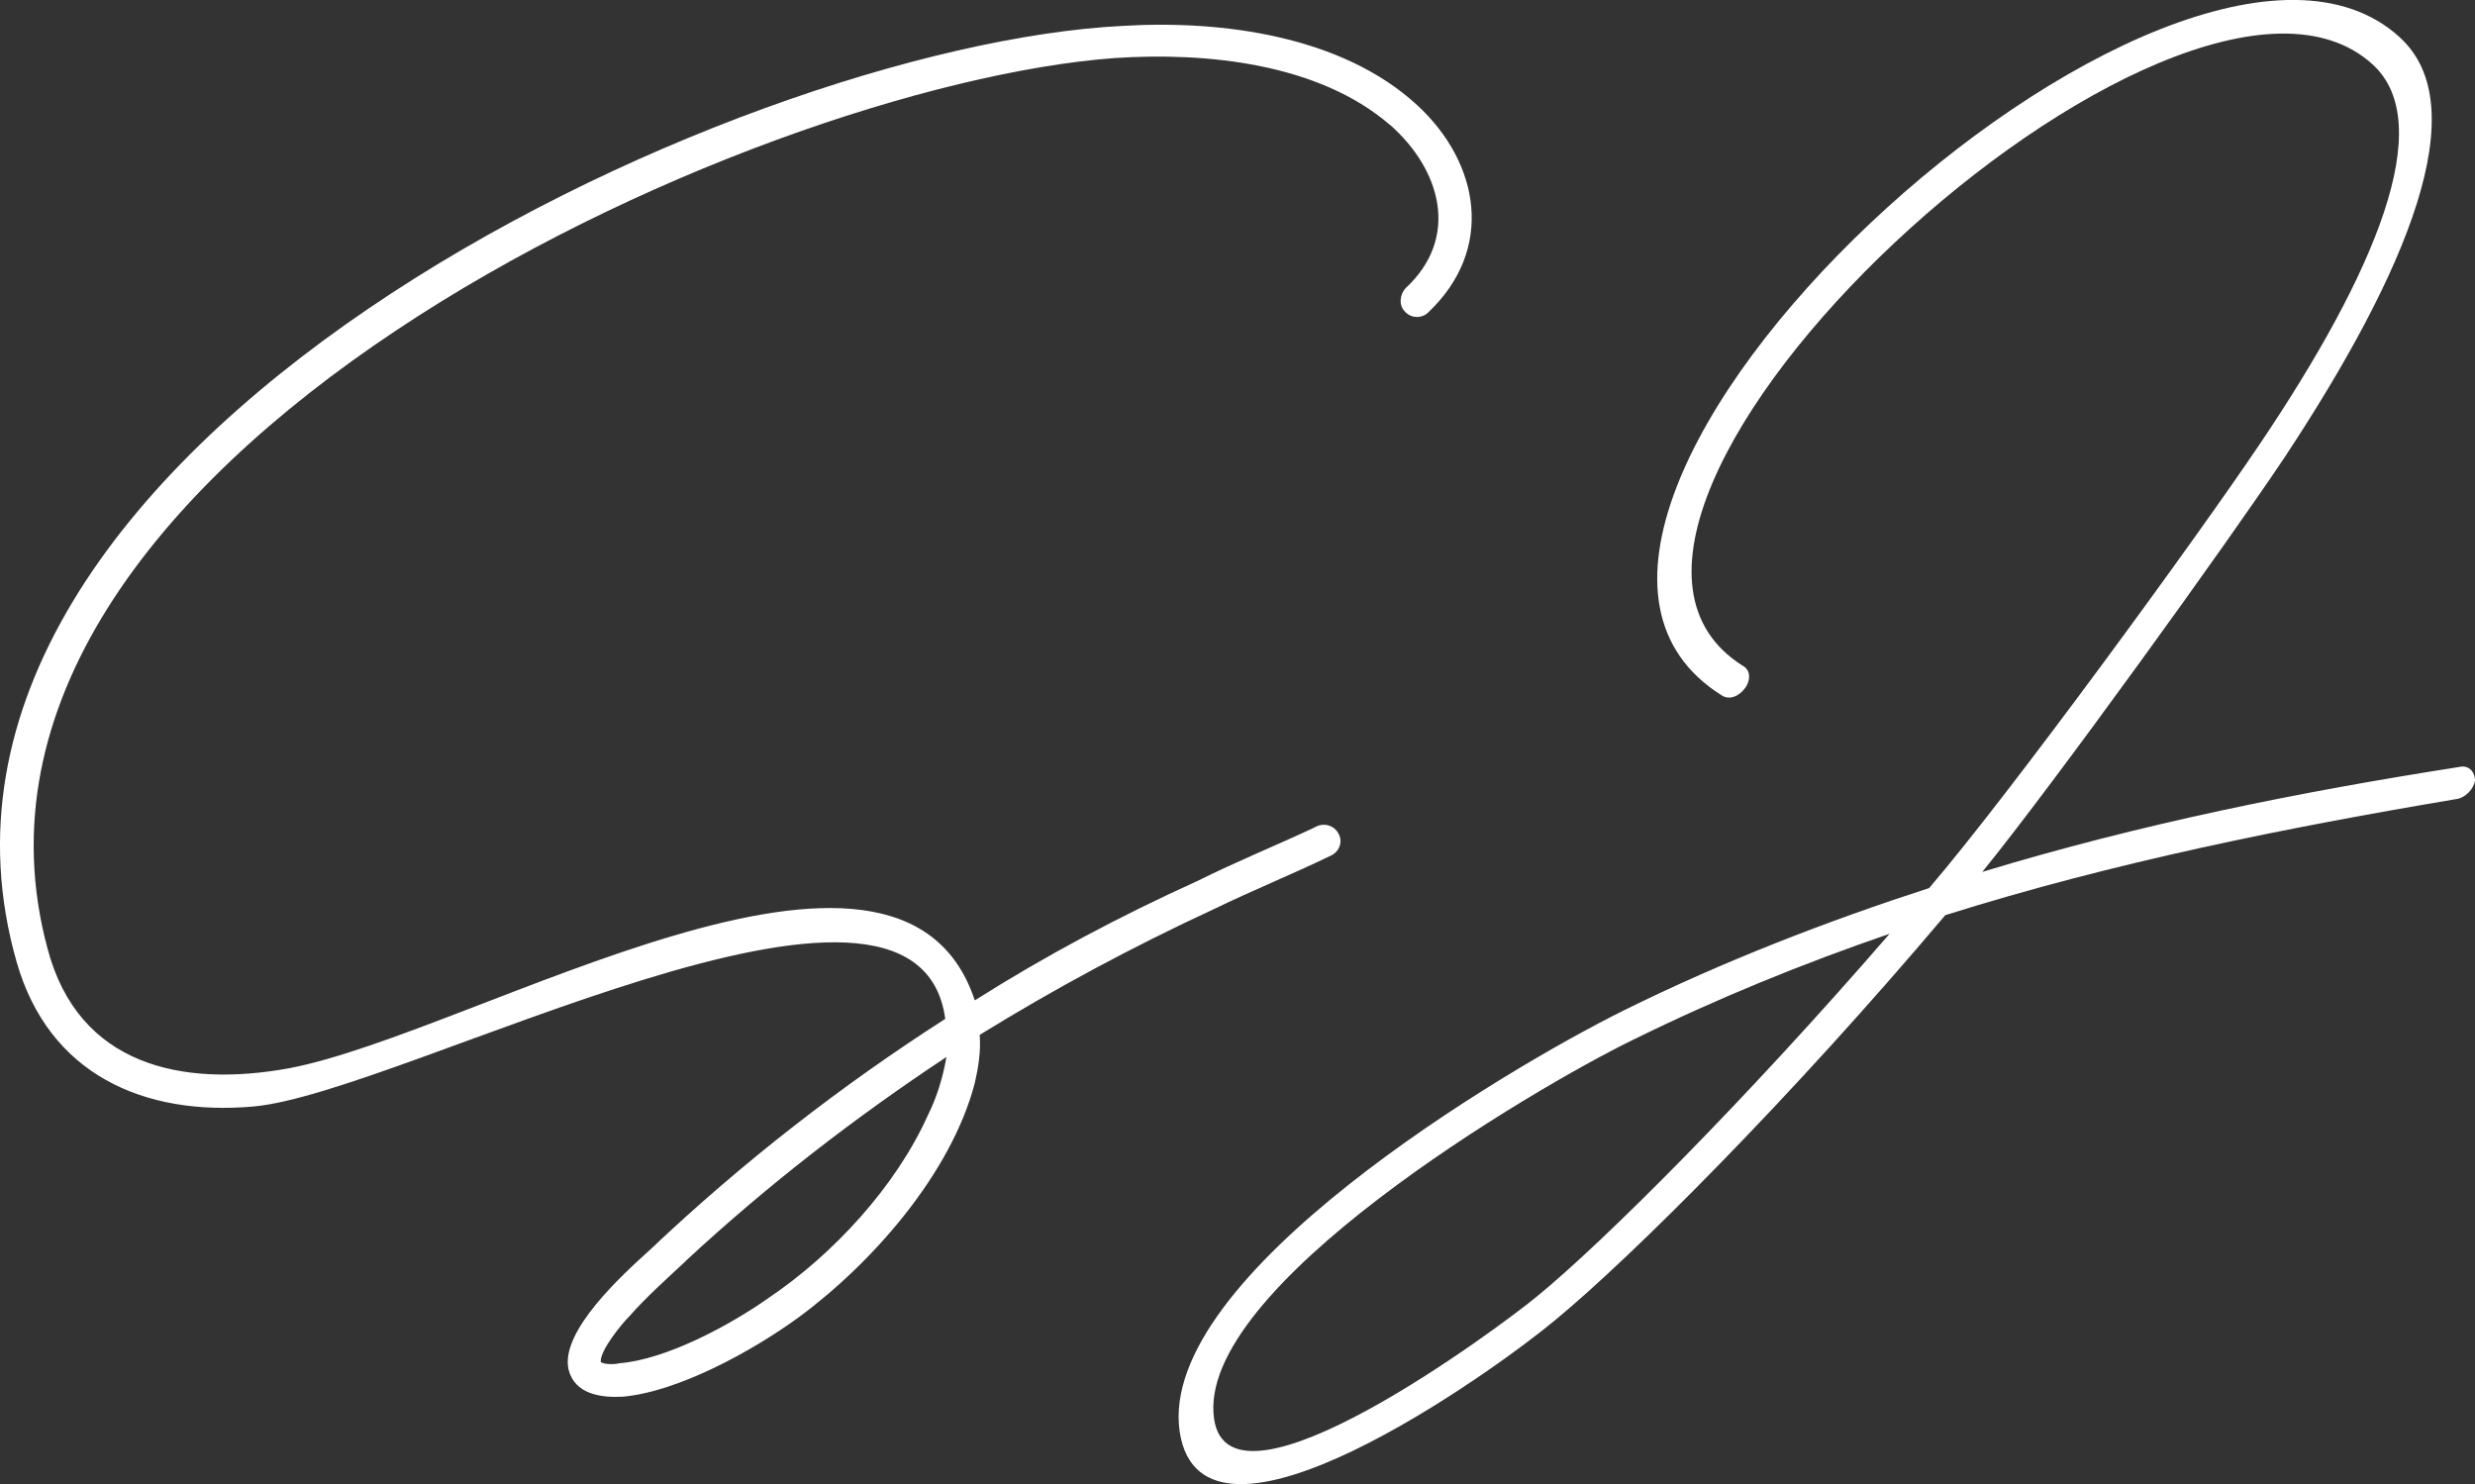
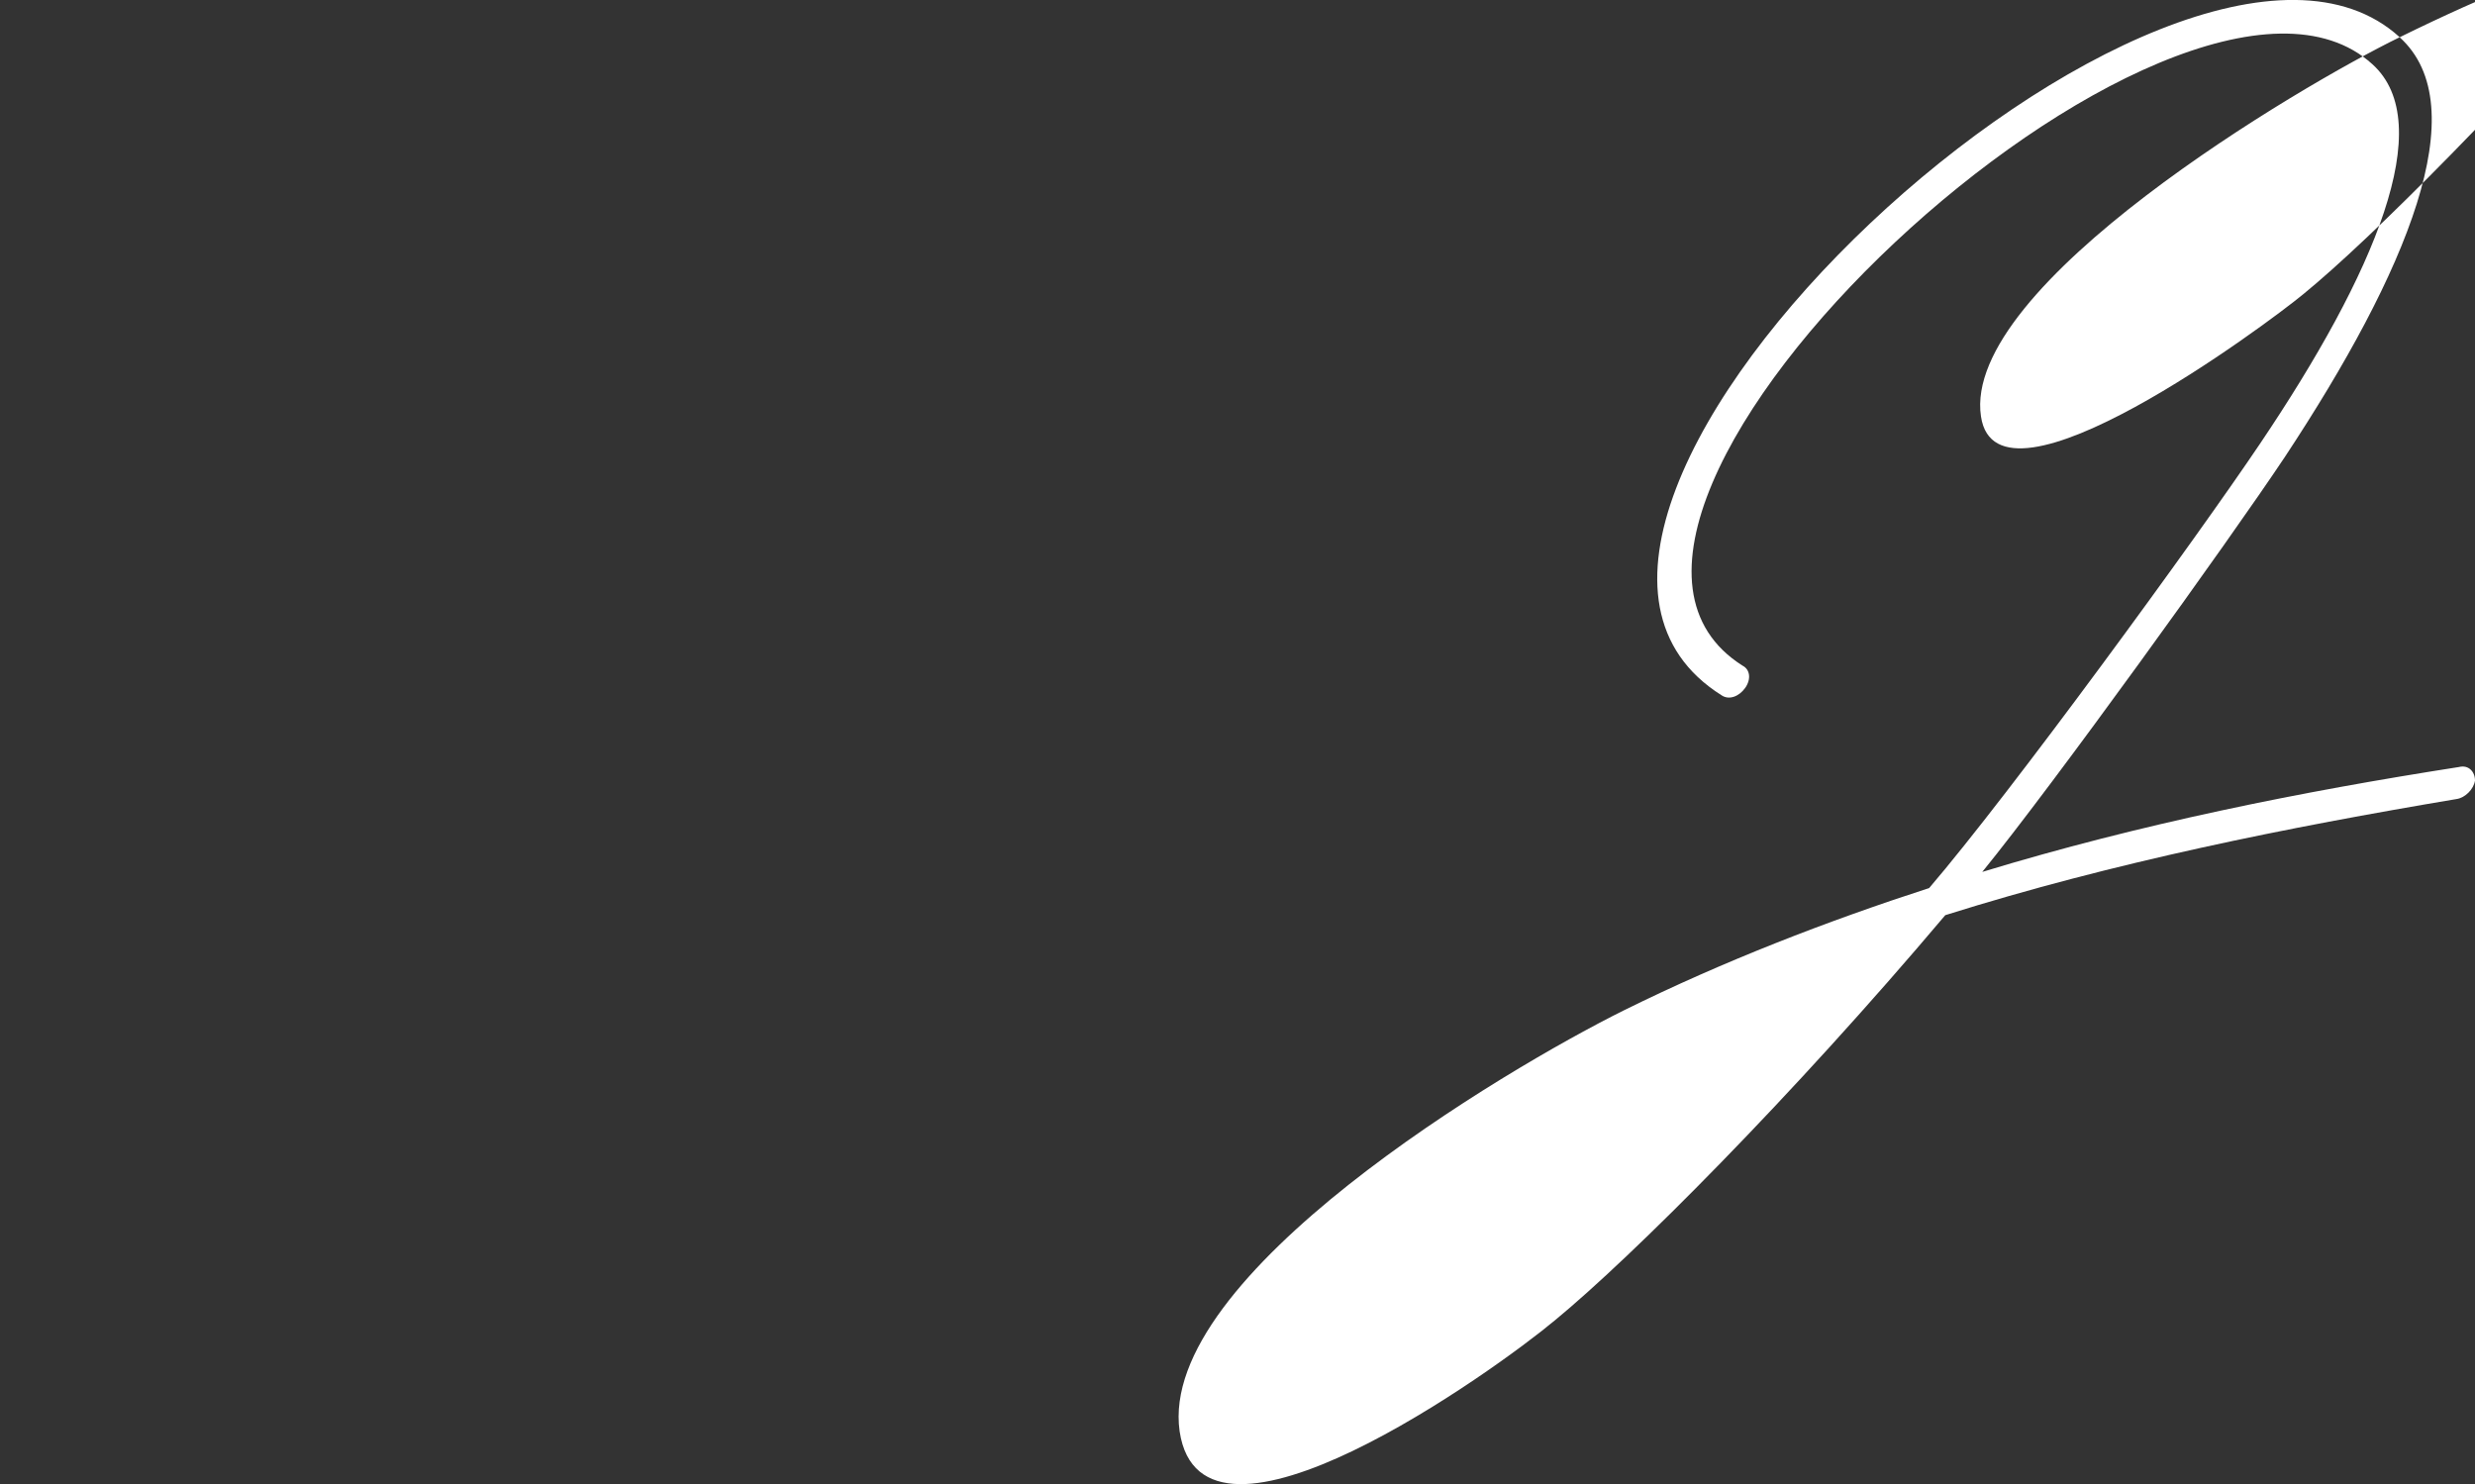
<svg xmlns="http://www.w3.org/2000/svg" id="Capa_2" data-name="Capa 2" viewBox="0 0 268.98 161.3">
  <rect x="0" y="0" width="268.98" height="161.3" fill="#333333" stroke="none" />
  <g id="Capa_1-2" data-name="Capa 1">
    <g>
-       <path d="M151.04,13.56c-7.79-6.71-20-7.91-29.93-7.25C81.53,9.26-9.06,50.2,5.16,103.07c3.35,12.75,14.63,15.16,26.3,13.02,20.26-3.89,66.29-32.07,74.48-7.37,7.65-4.84,15.7-9.13,24.29-13.02,4.02-2.01,8.32-3.76,12.35-5.64q.27-.13.54-.27c.94-.4,2.01,0,2.41.94.4.81,0,1.88-.94,2.28-4.16,2.01-8.46,3.75-12.62,5.77-8.99,4.16-17.44,8.72-25.5,13.69.14,1.75-.13,3.49-.53,5.23-2.55,9.8-11.14,19.59-19.19,25.5-4.97,3.62-13.02,8.05-19.06,8.59-2.41.13-5.23-.27-5.9-2.95-.94-4.16,5.9-10.34,8.86-13.02,10.06-9.53,20.8-17.85,32.08-25.09-3.09-22.69-58.92,8.05-75.15,9.52-11.95,1.07-22.28-3.49-25.77-15.7C-14.16,48.72,79.64,4.97,121.92,2.82c10.87-.67,23.89,1.07,32.08,8.59,6.85,6.31,8.46,15.7,1.21,22.55-.67.67-1.88.67-2.55-.13-.67-.67-.53-1.88.14-2.55,5.9-5.51,3.76-12.88-1.74-17.72ZM74.55,137.03c-2.01,1.88-4.29,3.9-6.17,6.04-.81.8-3.22,3.75-3.09,4.96.4.27,1.47.27,2.01.13,5.1-.4,12.08-4.16,16.24-7.11,6.98-4.7,13.82-12.08,17.31-19.87.94-1.87,1.61-4.02,2.01-6.31-9.93,6.58-19.33,13.82-28.32,22.15Z" style="fill: #fff; stroke-width: 0px;" />
-       <path d="M260.79,4.05c8.32,7.52.81,25.5-12.48,45.62-6.17,9.26-25.23,35.7-32.88,45.09,17.18-5.23,34.62-8.72,51.8-11.4,1.07-.27,1.75.53,1.75,1.47-.14.94-1.07,1.88-2.01,2.01-18.38,3.09-37.18,6.84-55.56,12.62-16.77,19.86-34.09,37.17-42.41,44.02-6.57,5.5-38.38,28.31-40.8,12.08-2.41-16.91,35.3-39.32,48.31-45.77,10.87-5.37,22.01-9.66,33.15-13.28,8.86-10.34,29.12-38.12,35.97-48.31,12.48-18.52,19.33-34.76,12.21-41.21-20.94-19.05-94.62,48.85-68.45,65.36.81.41.94,1.48.27,2.42-.67.93-1.75,1.34-2.55.8-31-19.46,49.52-93.54,73.68-71.53ZM177.45,113.02c-10.74,5.23-47.64,26.97-45.5,41.21,1.75,11.81,31.14-10.07,35.03-13.29,7.24-5.9,22.81-21.47,38.38-39.46-9.39,3.23-18.66,6.98-27.91,11.54Z" style="fill: #fff; stroke-width: 0px;" />
+       <path d="M260.79,4.05c8.32,7.52.81,25.5-12.48,45.62-6.17,9.26-25.23,35.7-32.88,45.09,17.18-5.23,34.62-8.72,51.8-11.4,1.07-.27,1.75.53,1.75,1.47-.14.94-1.07,1.88-2.01,2.01-18.38,3.09-37.18,6.84-55.56,12.62-16.77,19.86-34.09,37.17-42.41,44.02-6.57,5.5-38.38,28.31-40.8,12.08-2.41-16.91,35.3-39.32,48.31-45.77,10.87-5.37,22.01-9.66,33.15-13.28,8.86-10.34,29.12-38.12,35.97-48.31,12.48-18.52,19.33-34.76,12.21-41.21-20.94-19.05-94.62,48.85-68.45,65.36.81.41.94,1.48.27,2.42-.67.93-1.75,1.34-2.55.8-31-19.46,49.52-93.54,73.68-71.53Zc-10.74,5.23-47.64,26.97-45.5,41.21,1.75,11.81,31.14-10.07,35.03-13.29,7.24-5.9,22.81-21.47,38.38-39.46-9.39,3.23-18.66,6.98-27.91,11.54Z" style="fill: #fff; stroke-width: 0px;" />
    </g>
  </g>
</svg>